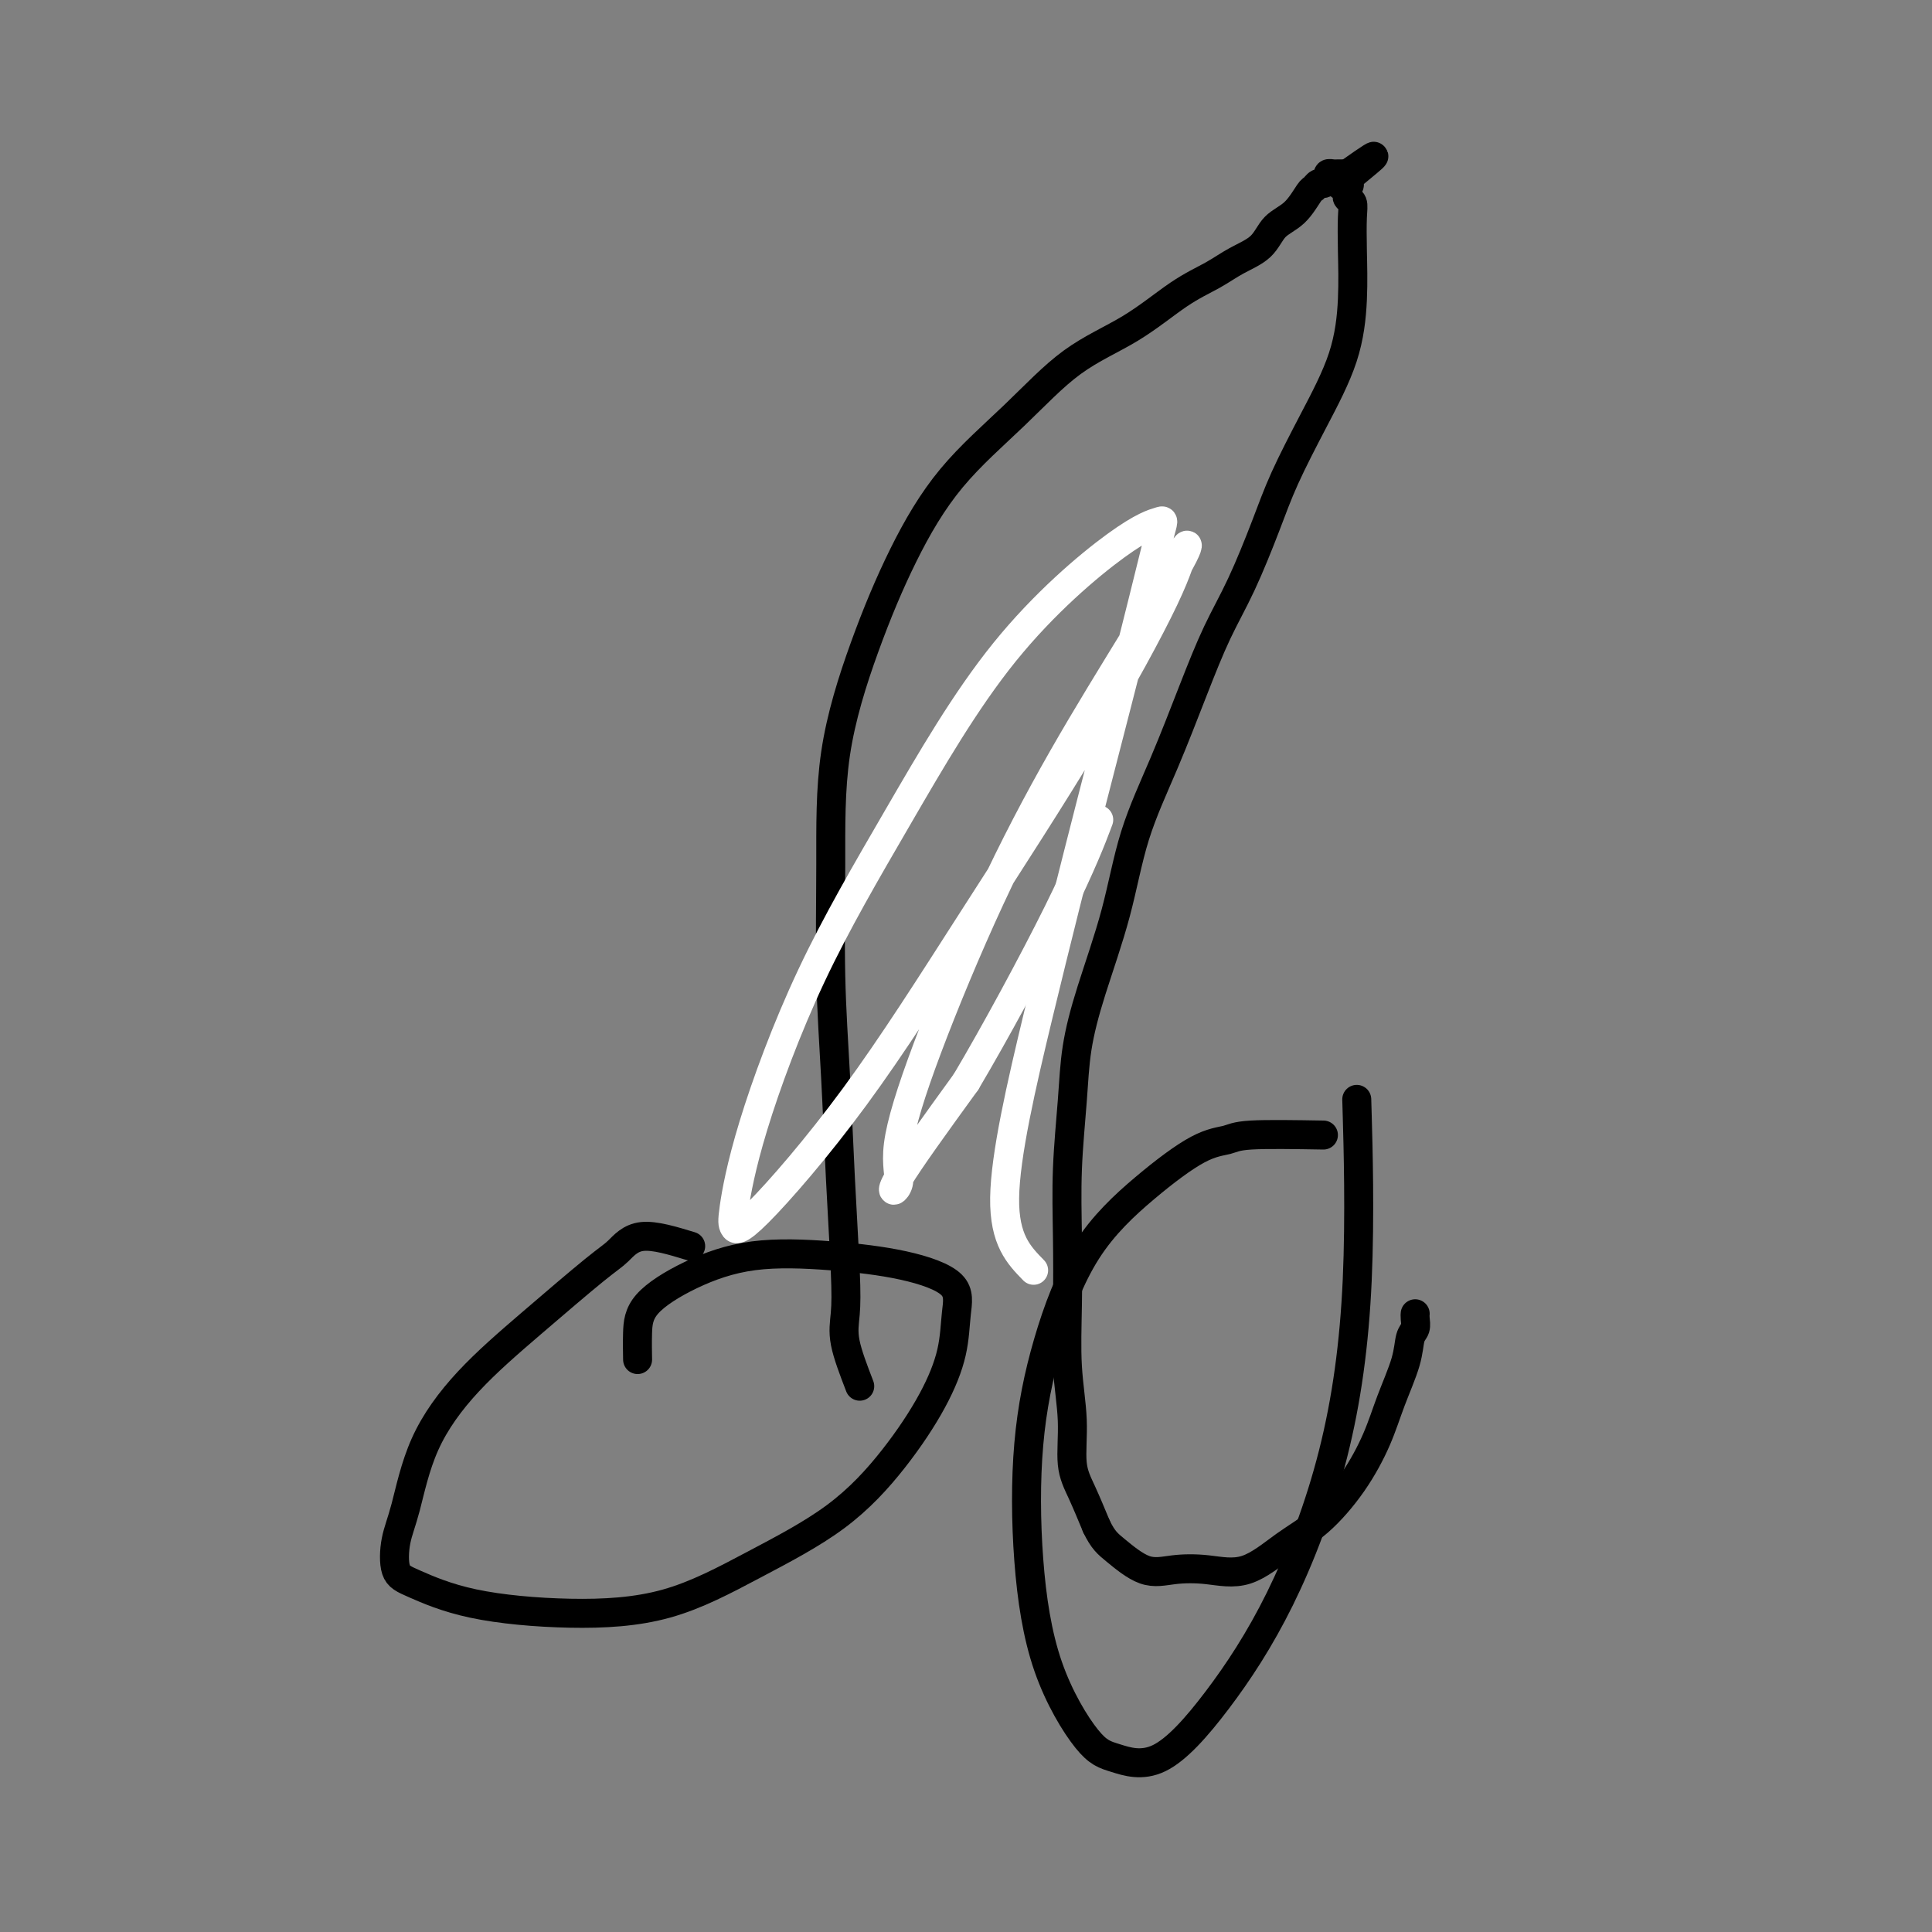
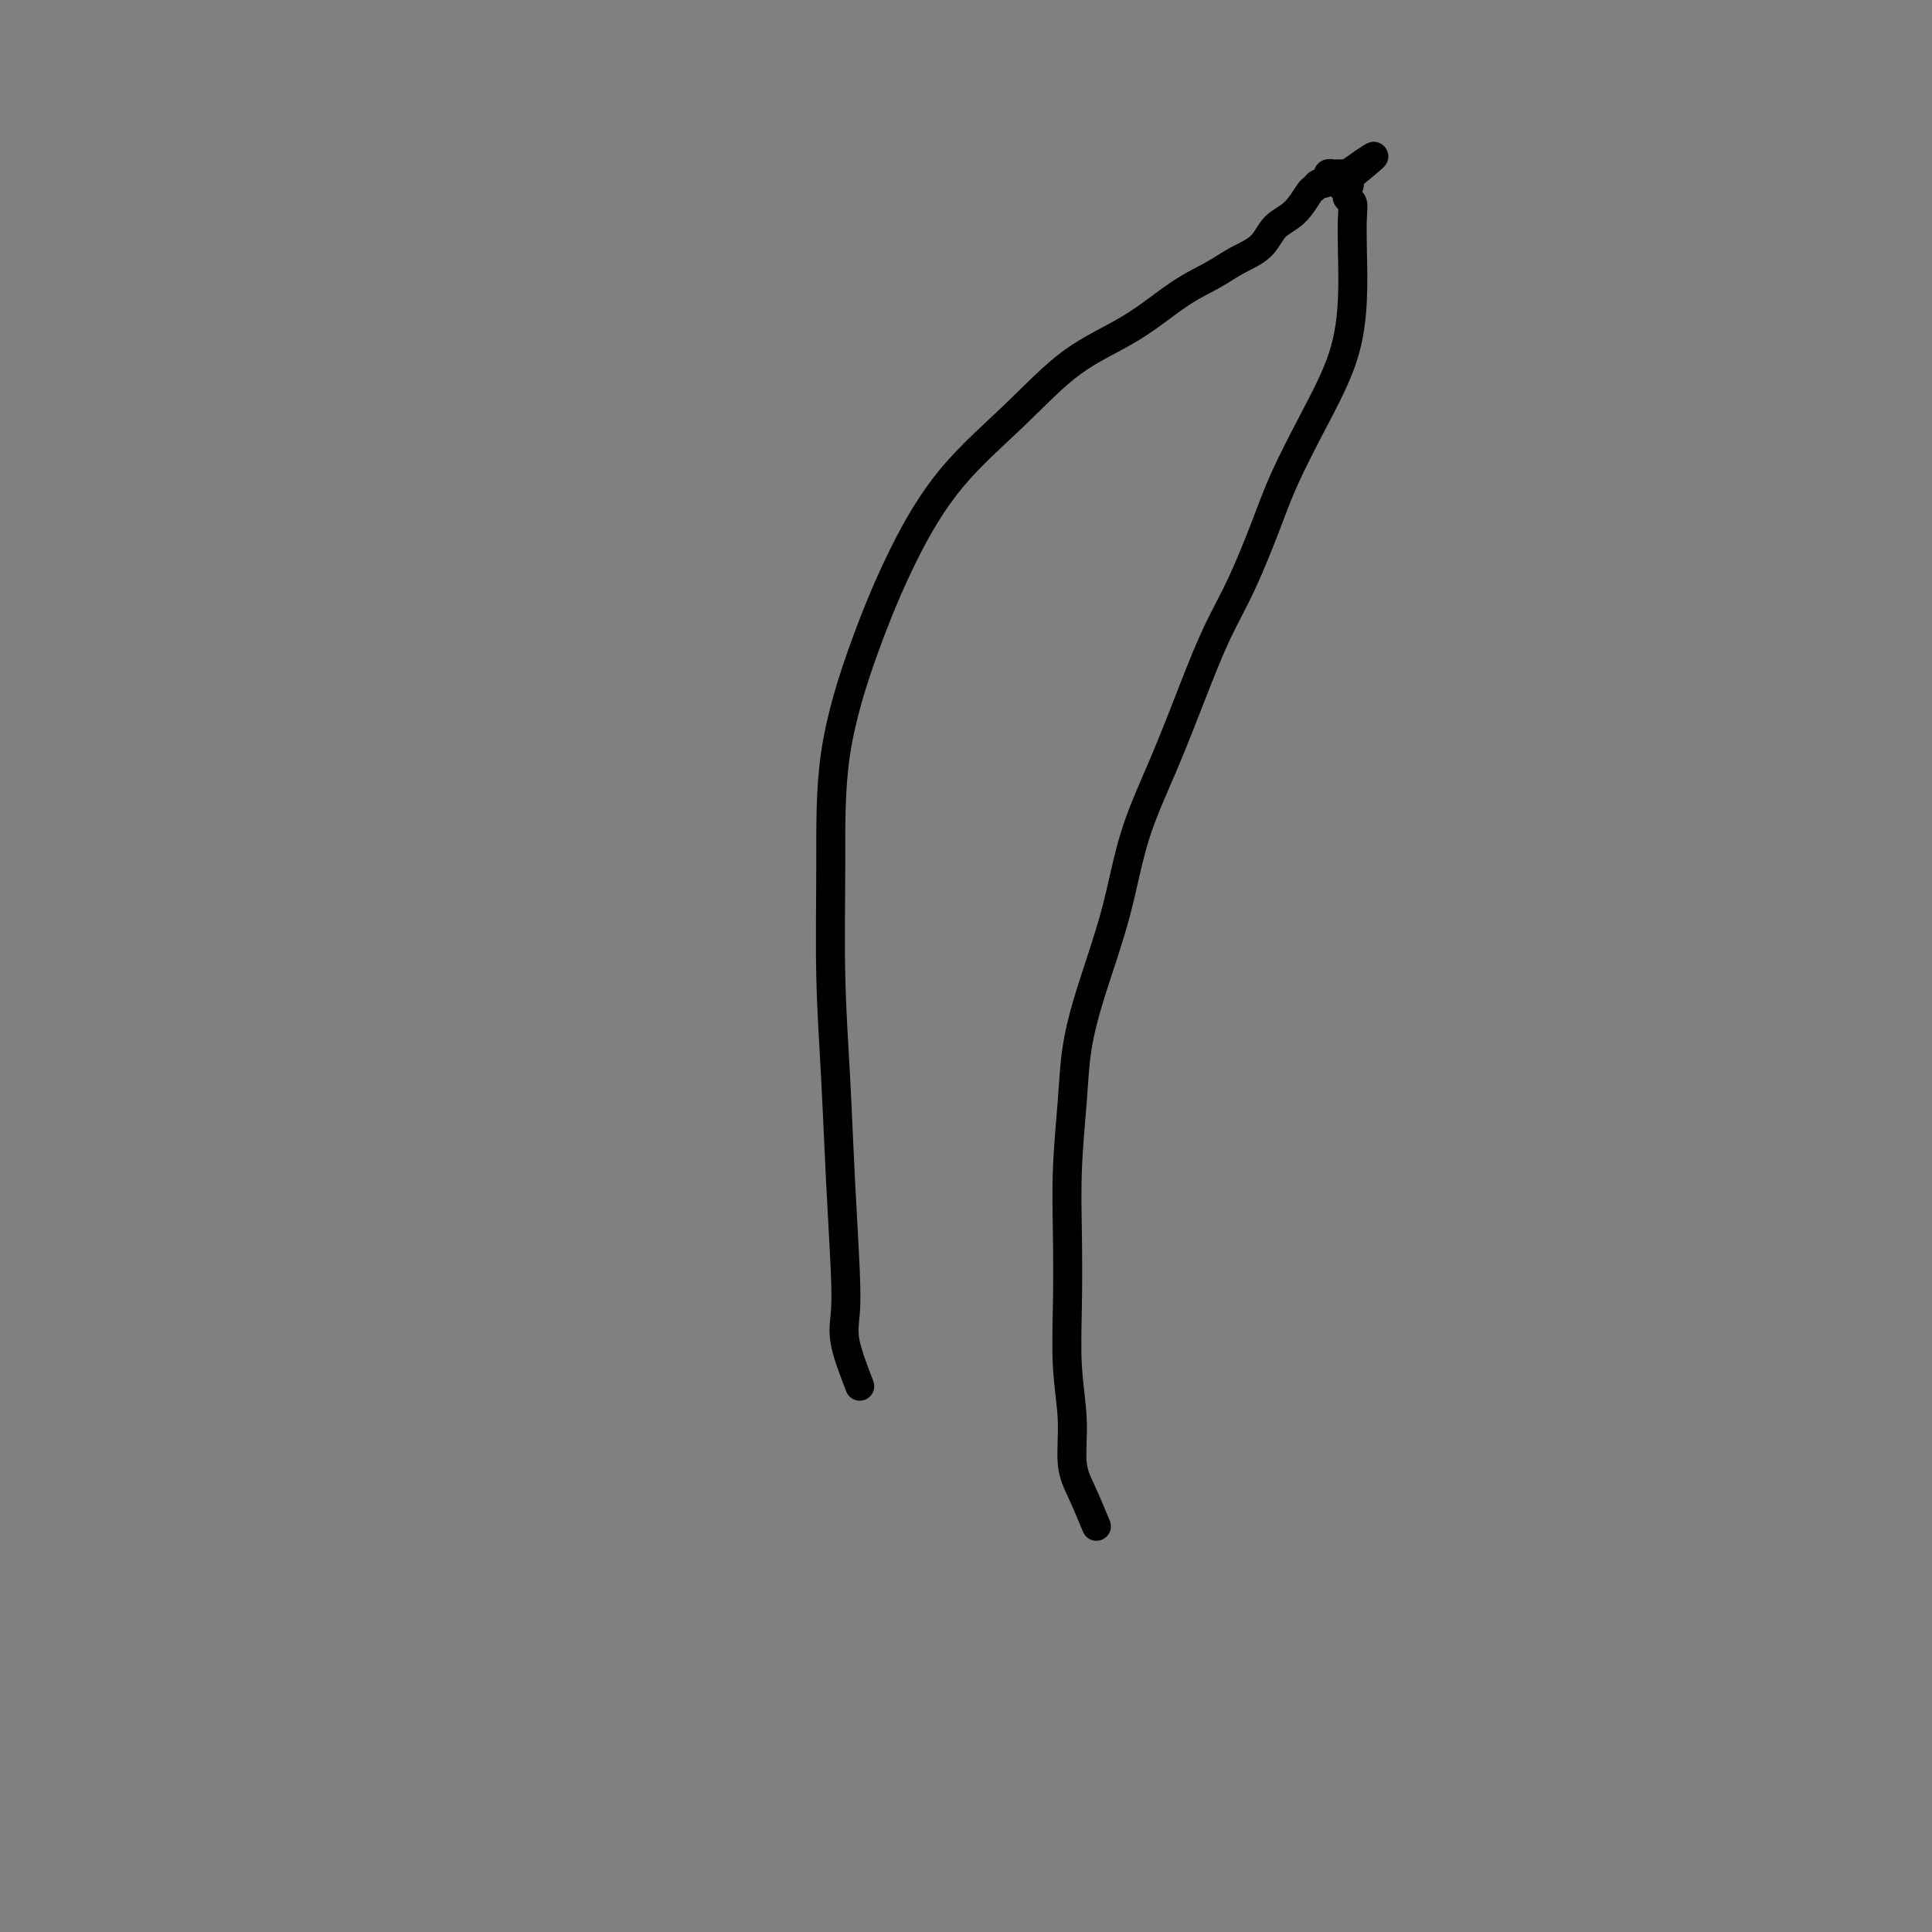
<svg xmlns="http://www.w3.org/2000/svg" viewBox="0 0 400 400" version="1.1">
  <rect x="0" y="0" width="400" height="400" fill="#808080" stroke="none" />
  <g fill="none" stroke="#000000" stroke-width="6" stroke-linecap="round" stroke-linejoin="round">
-     <path d="M143,258c-3.730,-1.133 -7.460,-2.265 -10,-2c-2.540,0.265 -3.891,1.929 -5,3c-1.109,1.071 -1.977,1.549 -5,4c-3.023,2.451 -8.200,6.877 -13,11c-4.800,4.123 -9.221,7.945 -13,12c-3.779,4.055 -6.914,8.345 -9,13c-2.086,4.655 -3.122,9.677 -4,13c-0.878,3.323 -1.599,4.947 -2,7c-0.401,2.053 -0.482,4.535 0,6c0.482,1.465 1.526,1.915 4,3c2.474,1.085 6.376,2.806 12,4c5.624,1.194 12.970,1.861 20,2c7.030,0.139 13.745,-0.251 20,-2c6.255,-1.749 12.051,-4.856 18,-8c5.949,-3.144 12.052,-6.324 17,-10c4.948,-3.676 8.741,-7.848 12,-12c3.259,-4.152 5.986,-8.285 8,-12c2.014,-3.715 3.317,-7.013 4,-10c0.683,-2.987 0.747,-5.665 1,-8c0.253,-2.335 0.694,-4.328 -1,-6c-1.694,-1.672 -5.522,-3.022 -10,-4c-4.478,-0.978 -9.606,-1.583 -15,-2c-5.394,-0.417 -11.053,-0.647 -16,0c-4.947,0.647 -9.182,2.171 -13,4c-3.818,1.829 -7.219,3.965 -9,6c-1.781,2.035 -1.941,3.971 -2,6c-0.059,2.029 -0.017,4.151 0,5c0.017,0.849 0.008,0.424 0,0" />
-     <path d="M274,235c-5.888,-0.098 -11.776,-0.196 -15,0c-3.224,0.196 -3.783,0.685 -5,1c-1.217,0.315 -3.093,0.455 -6,2c-2.907,1.545 -6.844,4.495 -11,8c-4.156,3.505 -8.531,7.563 -12,13c-3.469,5.437 -6.032,12.251 -8,19c-1.968,6.749 -3.342,13.432 -4,21c-0.658,7.568 -0.600,16.022 0,24c0.600,7.978 1.743,15.481 4,22c2.257,6.519 5.628,12.056 8,15c2.372,2.944 3.747,3.296 6,4c2.253,0.704 5.386,1.759 9,0c3.614,-1.759 7.711,-6.333 12,-12c4.289,-5.667 8.771,-12.427 13,-21c4.229,-8.573 8.206,-18.958 11,-30c2.794,-11.042 4.406,-22.742 5,-36c0.594,-13.258 0.170,-28.074 0,-34c-0.170,-5.926 -0.085,-2.963 0,0" />
    <path d="M178,287c-1.261,-3.279 -2.523,-6.559 -3,-9c-0.477,-2.441 -0.170,-4.045 0,-6c0.170,-1.955 0.203,-4.262 0,-9c-0.203,-4.738 -0.644,-11.908 -1,-19c-0.356,-7.092 -0.629,-14.107 -1,-21c-0.371,-6.893 -0.840,-13.666 -1,-21c-0.160,-7.334 -0.009,-15.229 0,-23c0.009,-7.771 -0.123,-15.417 1,-23c1.123,-7.583 3.502,-15.104 6,-22c2.498,-6.896 5.115,-13.167 8,-19c2.885,-5.833 6.037,-11.228 10,-16c3.963,-4.772 8.737,-8.919 13,-13c4.263,-4.081 8.014,-8.094 12,-11c3.986,-2.906 8.205,-4.706 12,-7c3.795,-2.294 7.165,-5.083 10,-7c2.835,-1.917 5.136,-2.962 7,-4c1.864,-1.038 3.291,-2.068 5,-3c1.709,-0.932 3.701,-1.765 5,-3c1.299,-1.235 1.906,-2.871 3,-4c1.094,-1.129 2.674,-1.752 4,-3c1.326,-1.248 2.398,-3.122 3,-4c0.602,-0.878 0.735,-0.761 1,-1c0.265,-0.239 0.662,-0.835 1,-1c0.338,-0.165 0.615,0.099 1,0c0.385,-0.099 0.877,-0.562 1,-1c0.123,-0.438 -0.122,-0.849 0,-1c0.122,-0.151 0.610,-0.040 1,0c0.390,0.040 0.682,0.011 1,0c0.318,-0.011 0.662,-0.003 1,0c0.338,0.003 0.669,0.002 1,0" />
    <path d="M279,36c10.674,-7.552 2.860,-1.432 0,1c-2.860,2.432 -0.767,1.177 0,1c0.767,-0.177 0.209,0.725 0,1c-0.209,0.275 -0.070,-0.078 0,0c0.070,0.078 0.071,0.586 0,1c-0.071,0.414 -0.214,0.734 0,1c0.214,0.266 0.787,0.477 1,1c0.213,0.523 0.068,1.359 0,3c-0.068,1.641 -0.058,4.088 0,7c0.058,2.912 0.166,6.289 0,10c-0.166,3.711 -0.606,7.756 -2,12c-1.394,4.244 -3.744,8.685 -6,13c-2.256,4.315 -4.419,8.502 -6,12c-1.581,3.498 -2.581,6.305 -4,10c-1.419,3.695 -3.258,8.277 -5,12c-1.742,3.723 -3.388,6.588 -5,10c-1.612,3.412 -3.190,7.370 -5,12c-1.810,4.630 -3.851,9.932 -6,15c-2.149,5.068 -4.407,9.903 -6,15c-1.593,5.097 -2.522,10.458 -4,16c-1.478,5.542 -3.506,11.267 -5,16c-1.494,4.733 -2.452,8.476 -3,12c-0.548,3.524 -0.684,6.829 -1,11c-0.316,4.171 -0.813,9.206 -1,14c-0.187,4.794 -0.066,9.345 0,14c0.066,4.655 0.075,9.415 0,14c-0.075,4.585 -0.236,8.997 0,13c0.236,4.003 0.867,7.599 1,11c0.133,3.401 -0.234,6.608 0,9c0.234,2.392 1.067,3.969 2,6c0.933,2.031 1.967,4.515 3,7" />
-     <path d="M227,316c1.390,2.902 2.364,3.657 4,5c1.636,1.343 3.934,3.273 6,4c2.066,0.727 3.901,0.253 6,0c2.099,-0.253 4.461,-0.283 7,0c2.539,0.283 5.253,0.879 8,0c2.747,-0.879 5.525,-3.232 8,-5c2.475,-1.768 4.646,-2.951 7,-5c2.354,-2.049 4.893,-4.965 7,-8c2.107,-3.035 3.784,-6.188 5,-9c1.216,-2.812 1.972,-5.282 3,-8c1.028,-2.718 2.328,-5.685 3,-8c0.672,-2.315 0.716,-3.979 1,-5c0.284,-1.021 0.808,-1.398 1,-2c0.192,-0.602 0.051,-1.429 0,-2c-0.051,-0.571 -0.014,-0.884 0,-1c0.014,-0.116 0.004,-0.033 0,0c-0.004,0.033 -0.002,0.017 0,0" />
  </g>
  <g fill="none" stroke="#FFFFFF" stroke-width="6" stroke-linecap="round" stroke-linejoin="round">
-     <path d="M214,263c-3.058,-3.129 -6.116,-6.257 -6,-15c0.116,-8.743 3.404,-23.100 7,-38c3.596,-14.900 7.498,-30.342 11,-44c3.502,-13.658 6.604,-25.531 9,-35c2.396,-9.469 4.085,-16.535 5,-20c0.915,-3.465 1.055,-3.330 0,-3c-1.055,0.330 -3.304,0.856 -9,5c-5.696,4.144 -14.840,11.905 -23,22c-8.160,10.095 -15.336,22.525 -22,34c-6.664,11.475 -12.815,21.994 -18,33c-5.185,11.006 -9.403,22.498 -12,31c-2.597,8.502 -3.573,14.014 -4,17c-0.427,2.986 -0.307,3.446 0,4c0.307,0.554 0.800,1.203 5,-3c4.200,-4.203 12.108,-13.258 20,-24c7.892,-10.742 15.768,-23.170 24,-36c8.232,-12.830 16.821,-26.062 24,-38c7.179,-11.938 12.948,-22.581 16,-29c3.052,-6.419 3.386,-8.612 4,-10c0.614,-1.388 1.506,-1.970 0,1c-1.506,2.970 -5.410,9.493 -10,17c-4.590,7.507 -9.864,15.999 -15,25c-5.136,9.001 -10.133,18.510 -15,29c-4.867,10.490 -9.605,21.960 -13,31c-3.395,9.040 -5.446,15.650 -6,20c-0.554,4.350 0.389,6.440 0,8c-0.389,1.560 -2.111,2.588 0,-1c2.111,-3.588 8.056,-11.794 14,-20" />
-     <path d="M200,224c5.988,-10.095 13.958,-24.833 19,-35c5.042,-10.167 7.155,-15.762 8,-18c0.845,-2.238 0.423,-1.119 0,0" />
-   </g>
+     </g>
</svg>